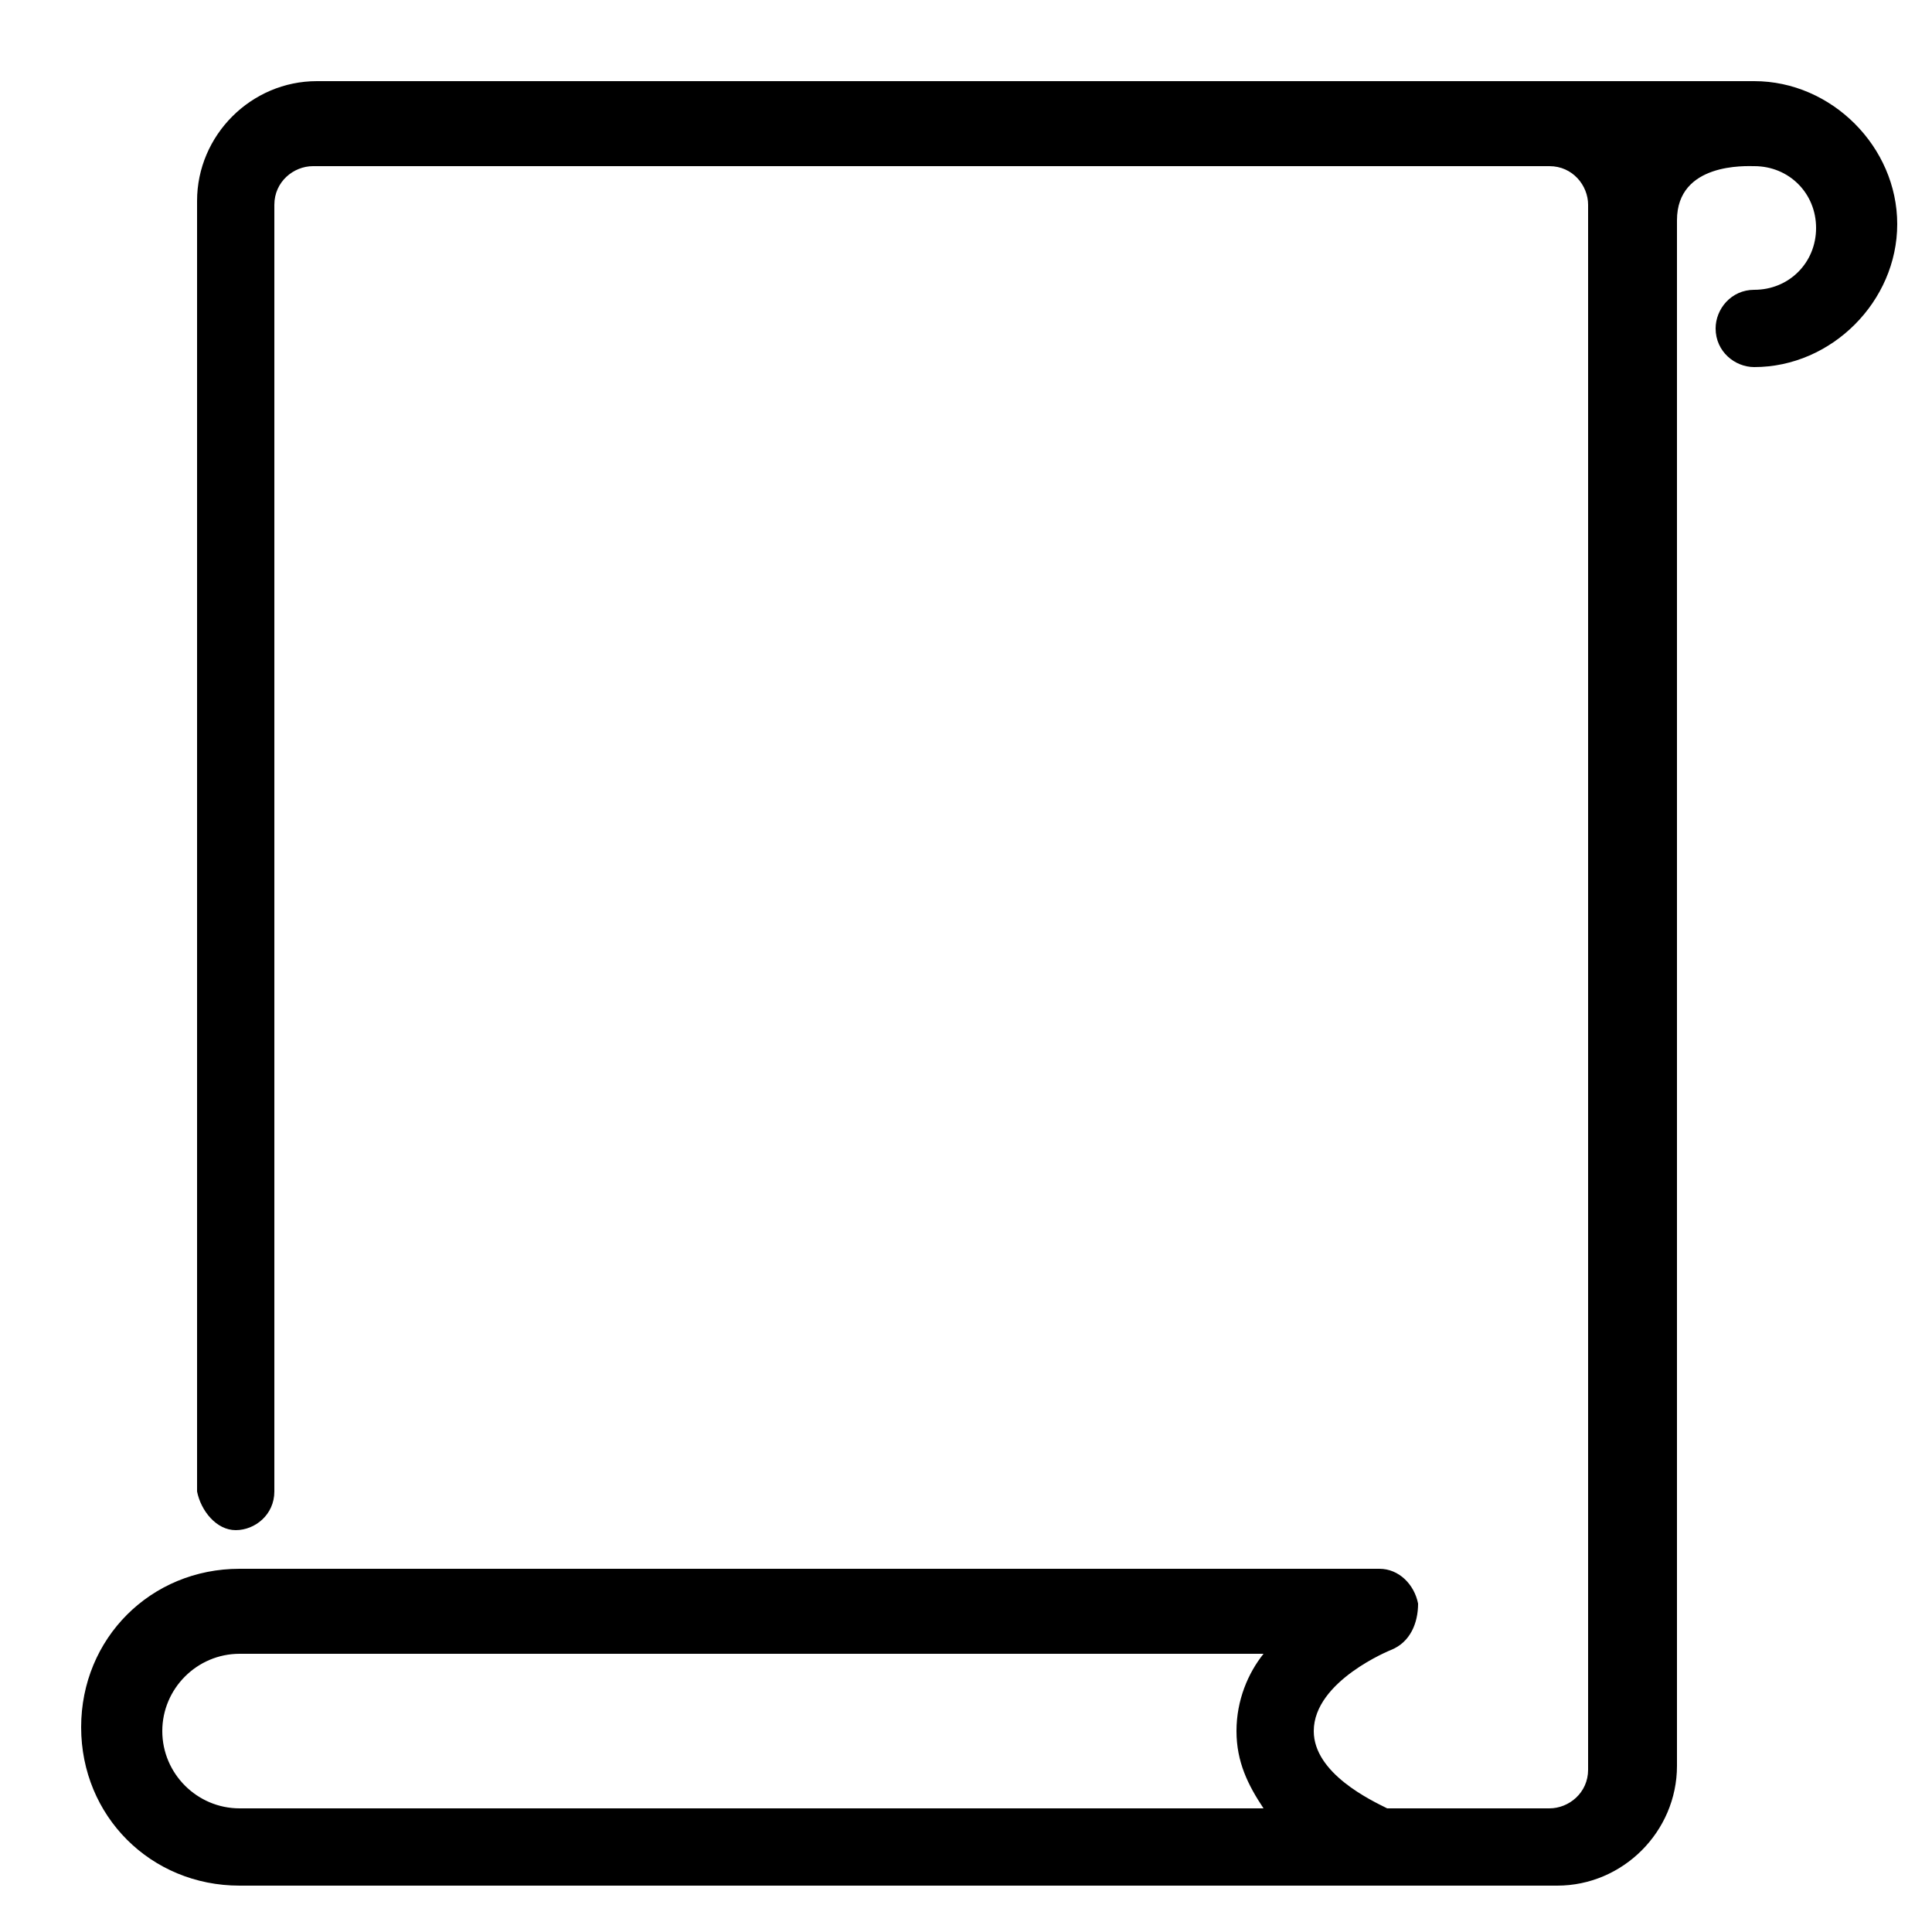
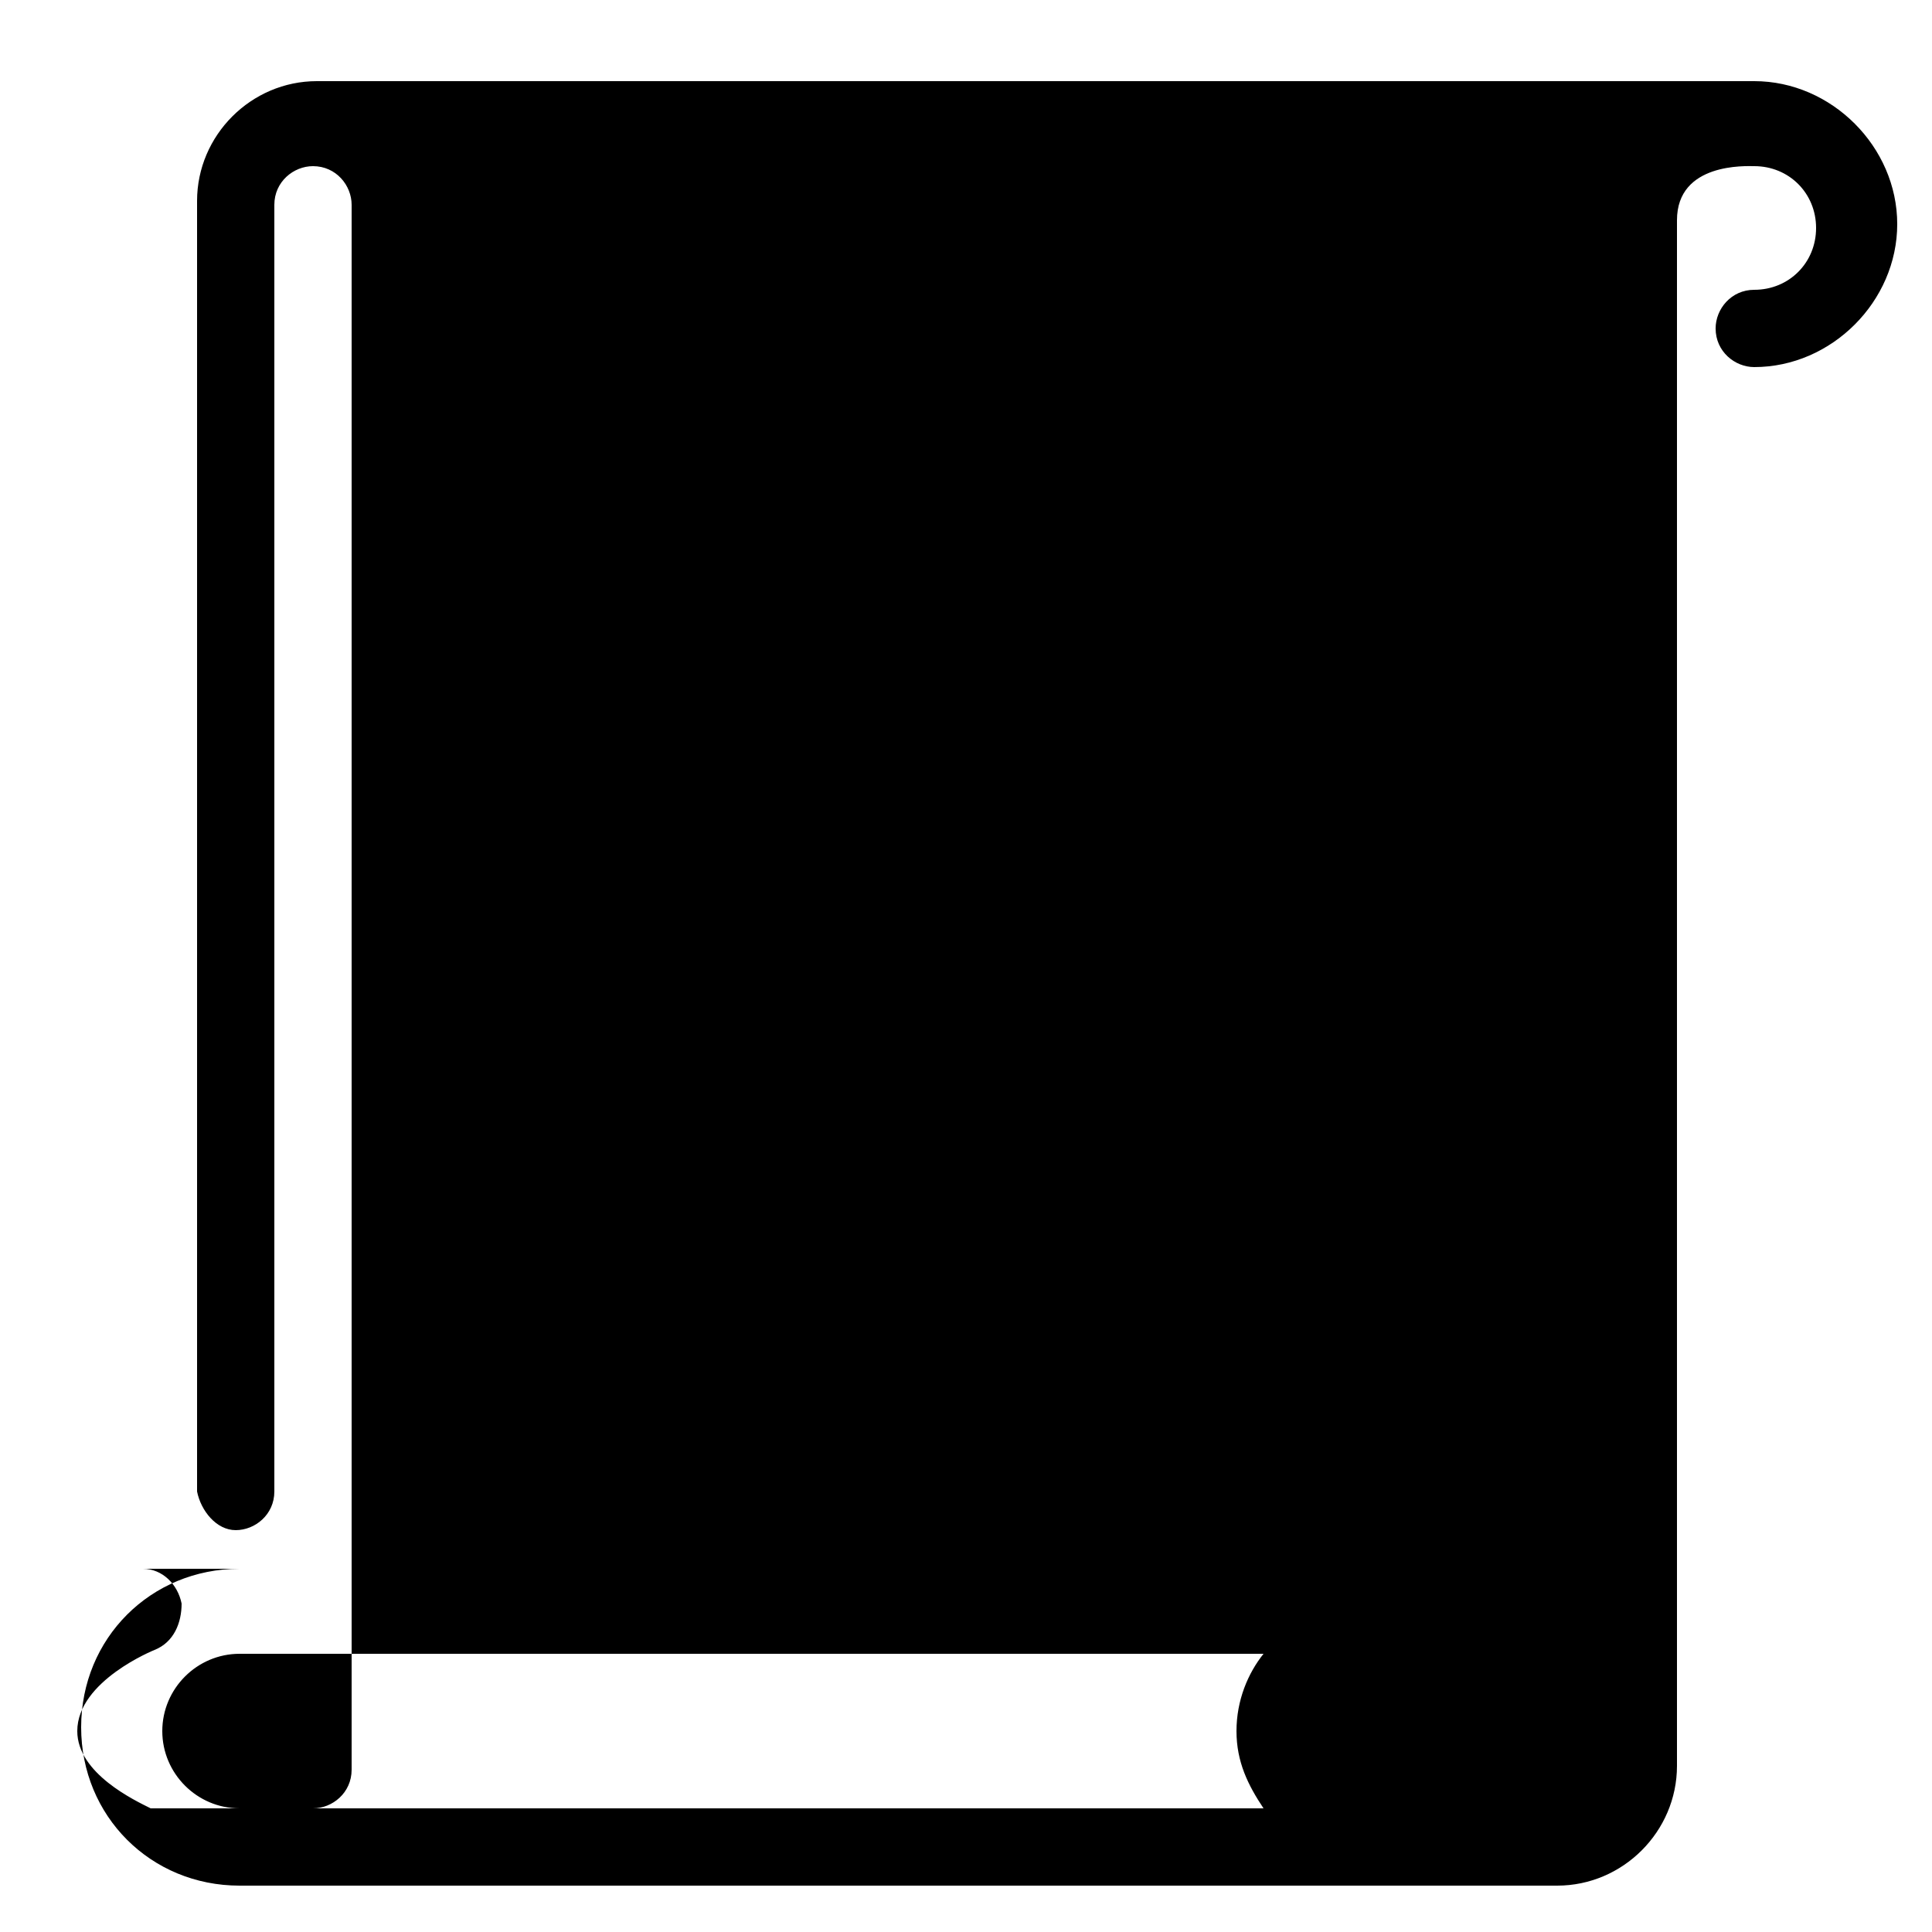
<svg xmlns="http://www.w3.org/2000/svg" id="Слой_1" x="0px" y="0px" viewBox="0 0 50 50" style="enable-background:new 0 0 50 50;" xml:space="preserve">
  <g>
-     <path d="M45.4,2.1C45.4,2.1,45.4,2.1,45.4,2.1H8.2c-1.7,0-3.1,1.4-3.1,3.1v33.4h0c0.1,0.5,0.5,1,1,1c0.5,0,1-0.4,1-1h0V5.3 c0-0.6,0.5-1,1-1h32c0.6,0,1,0.5,1,1v40.5c0,0.6-0.5,1-1,1h-4.2c-0.4-0.2-1.9-0.9-1.9-2c0-1.3,2-2.1,2-2.1c0.5-0.2,0.7-0.7,0.7-1.2 c-0.1-0.5-0.5-0.9-1-0.9H6.2c-2.3,0-4.1,1.8-4.1,4.1c0,2.3,1.8,4.1,4.1,4.1h28.5c0,0,0,0,0,0h5.6c1.7,0,3.1-1.4,3.1-3.1V5.7 c0-1.5,1.8-1.4,2-1.4h0c0.9,0,1.6,0.7,1.6,1.6c0,0.9-0.7,1.6-1.6,1.6c-0.6,0-1,0.5-1,1c0,0.6,0.5,1,1,1c2,0,3.7-1.7,3.7-3.7 C49.1,3.8,47.4,2.1,45.4,2.1z M32.7,46.8H6.2c-1.1,0-2-0.9-2-2c0-1.1,0.9-2,2-2h26.5C32.3,43.3,32,44,32,44.8 C32,45.6,32.3,46.2,32.7,46.8z" />
+     <path d="M45.4,2.1C45.4,2.1,45.4,2.1,45.4,2.1H8.2c-1.7,0-3.1,1.4-3.1,3.1v33.4h0c0.1,0.5,0.5,1,1,1c0.5,0,1-0.4,1-1h0V5.3 c0-0.6,0.5-1,1-1c0.6,0,1,0.5,1,1v40.5c0,0.6-0.5,1-1,1h-4.2c-0.4-0.2-1.9-0.9-1.9-2c0-1.3,2-2.1,2-2.1c0.5-0.2,0.7-0.7,0.7-1.2 c-0.1-0.5-0.5-0.9-1-0.9H6.2c-2.3,0-4.1,1.8-4.1,4.1c0,2.3,1.8,4.1,4.1,4.1h28.5c0,0,0,0,0,0h5.6c1.7,0,3.1-1.4,3.1-3.1V5.7 c0-1.5,1.8-1.4,2-1.4h0c0.9,0,1.6,0.7,1.6,1.6c0,0.9-0.7,1.6-1.6,1.6c-0.6,0-1,0.5-1,1c0,0.6,0.5,1,1,1c2,0,3.7-1.7,3.7-3.7 C49.1,3.8,47.4,2.1,45.4,2.1z M32.7,46.8H6.2c-1.1,0-2-0.9-2-2c0-1.1,0.9-2,2-2h26.5C32.3,43.3,32,44,32,44.8 C32,45.6,32.3,46.2,32.7,46.8z" />
  </g>
</svg>